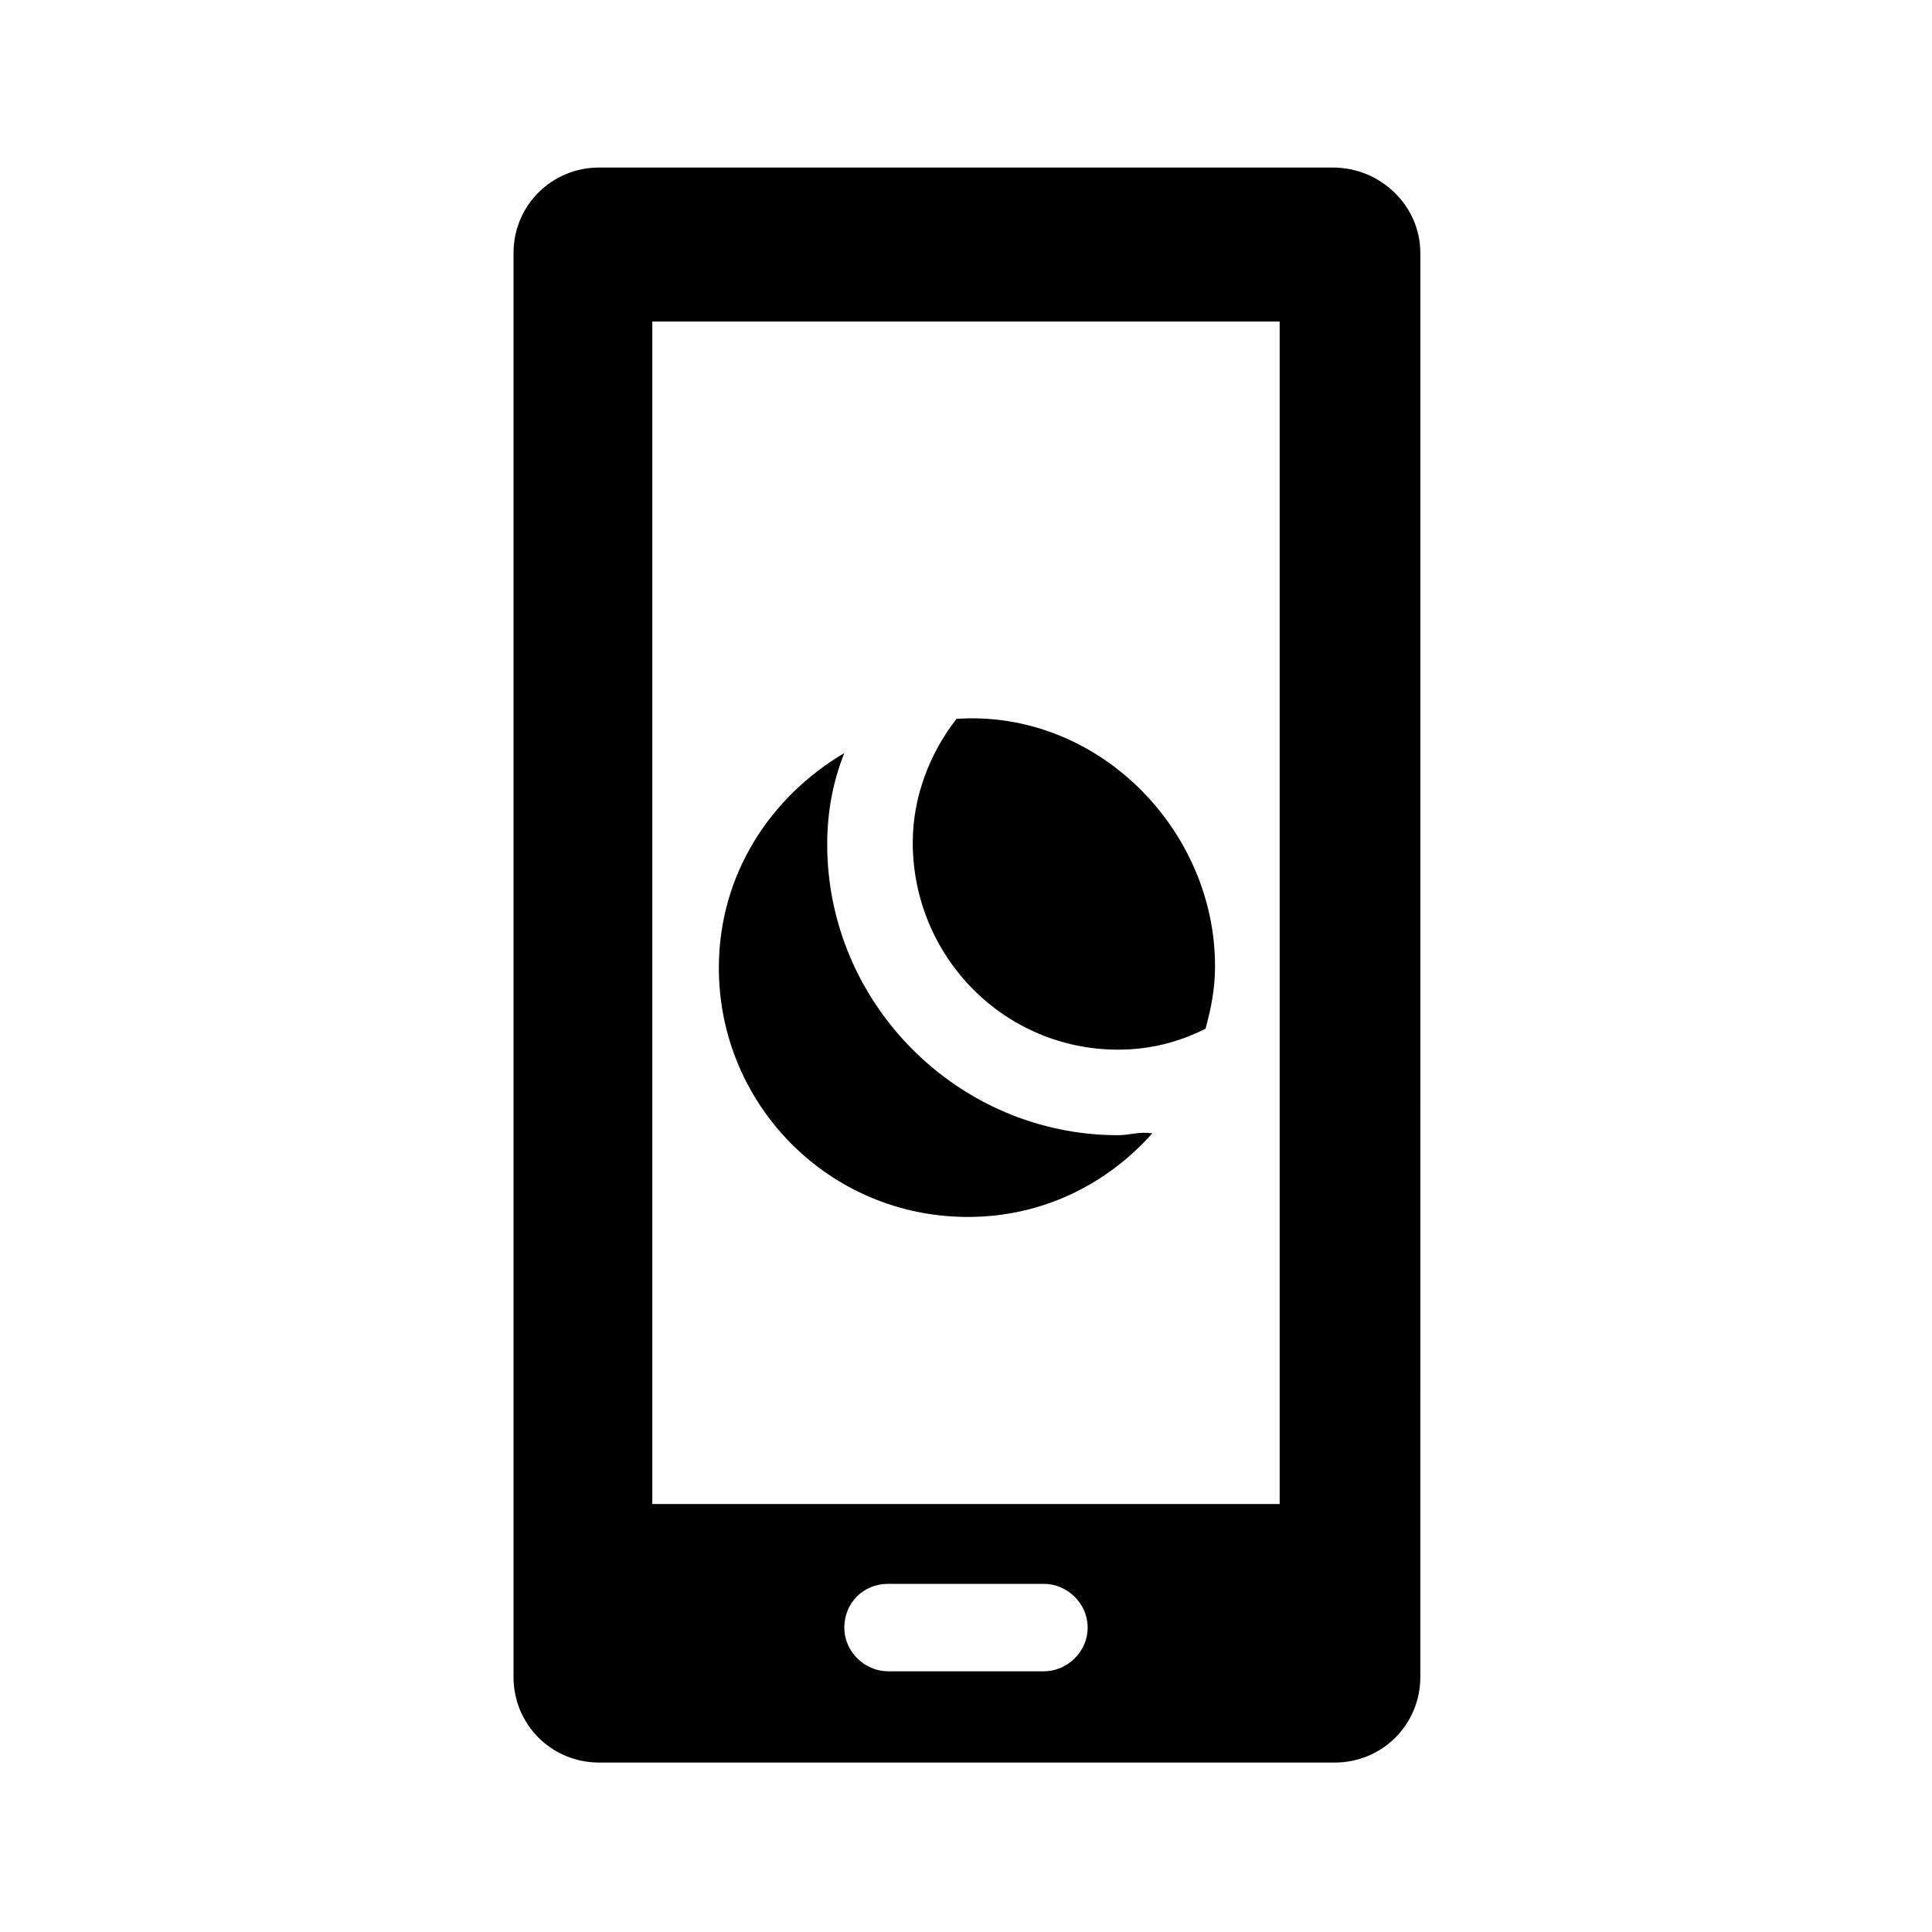
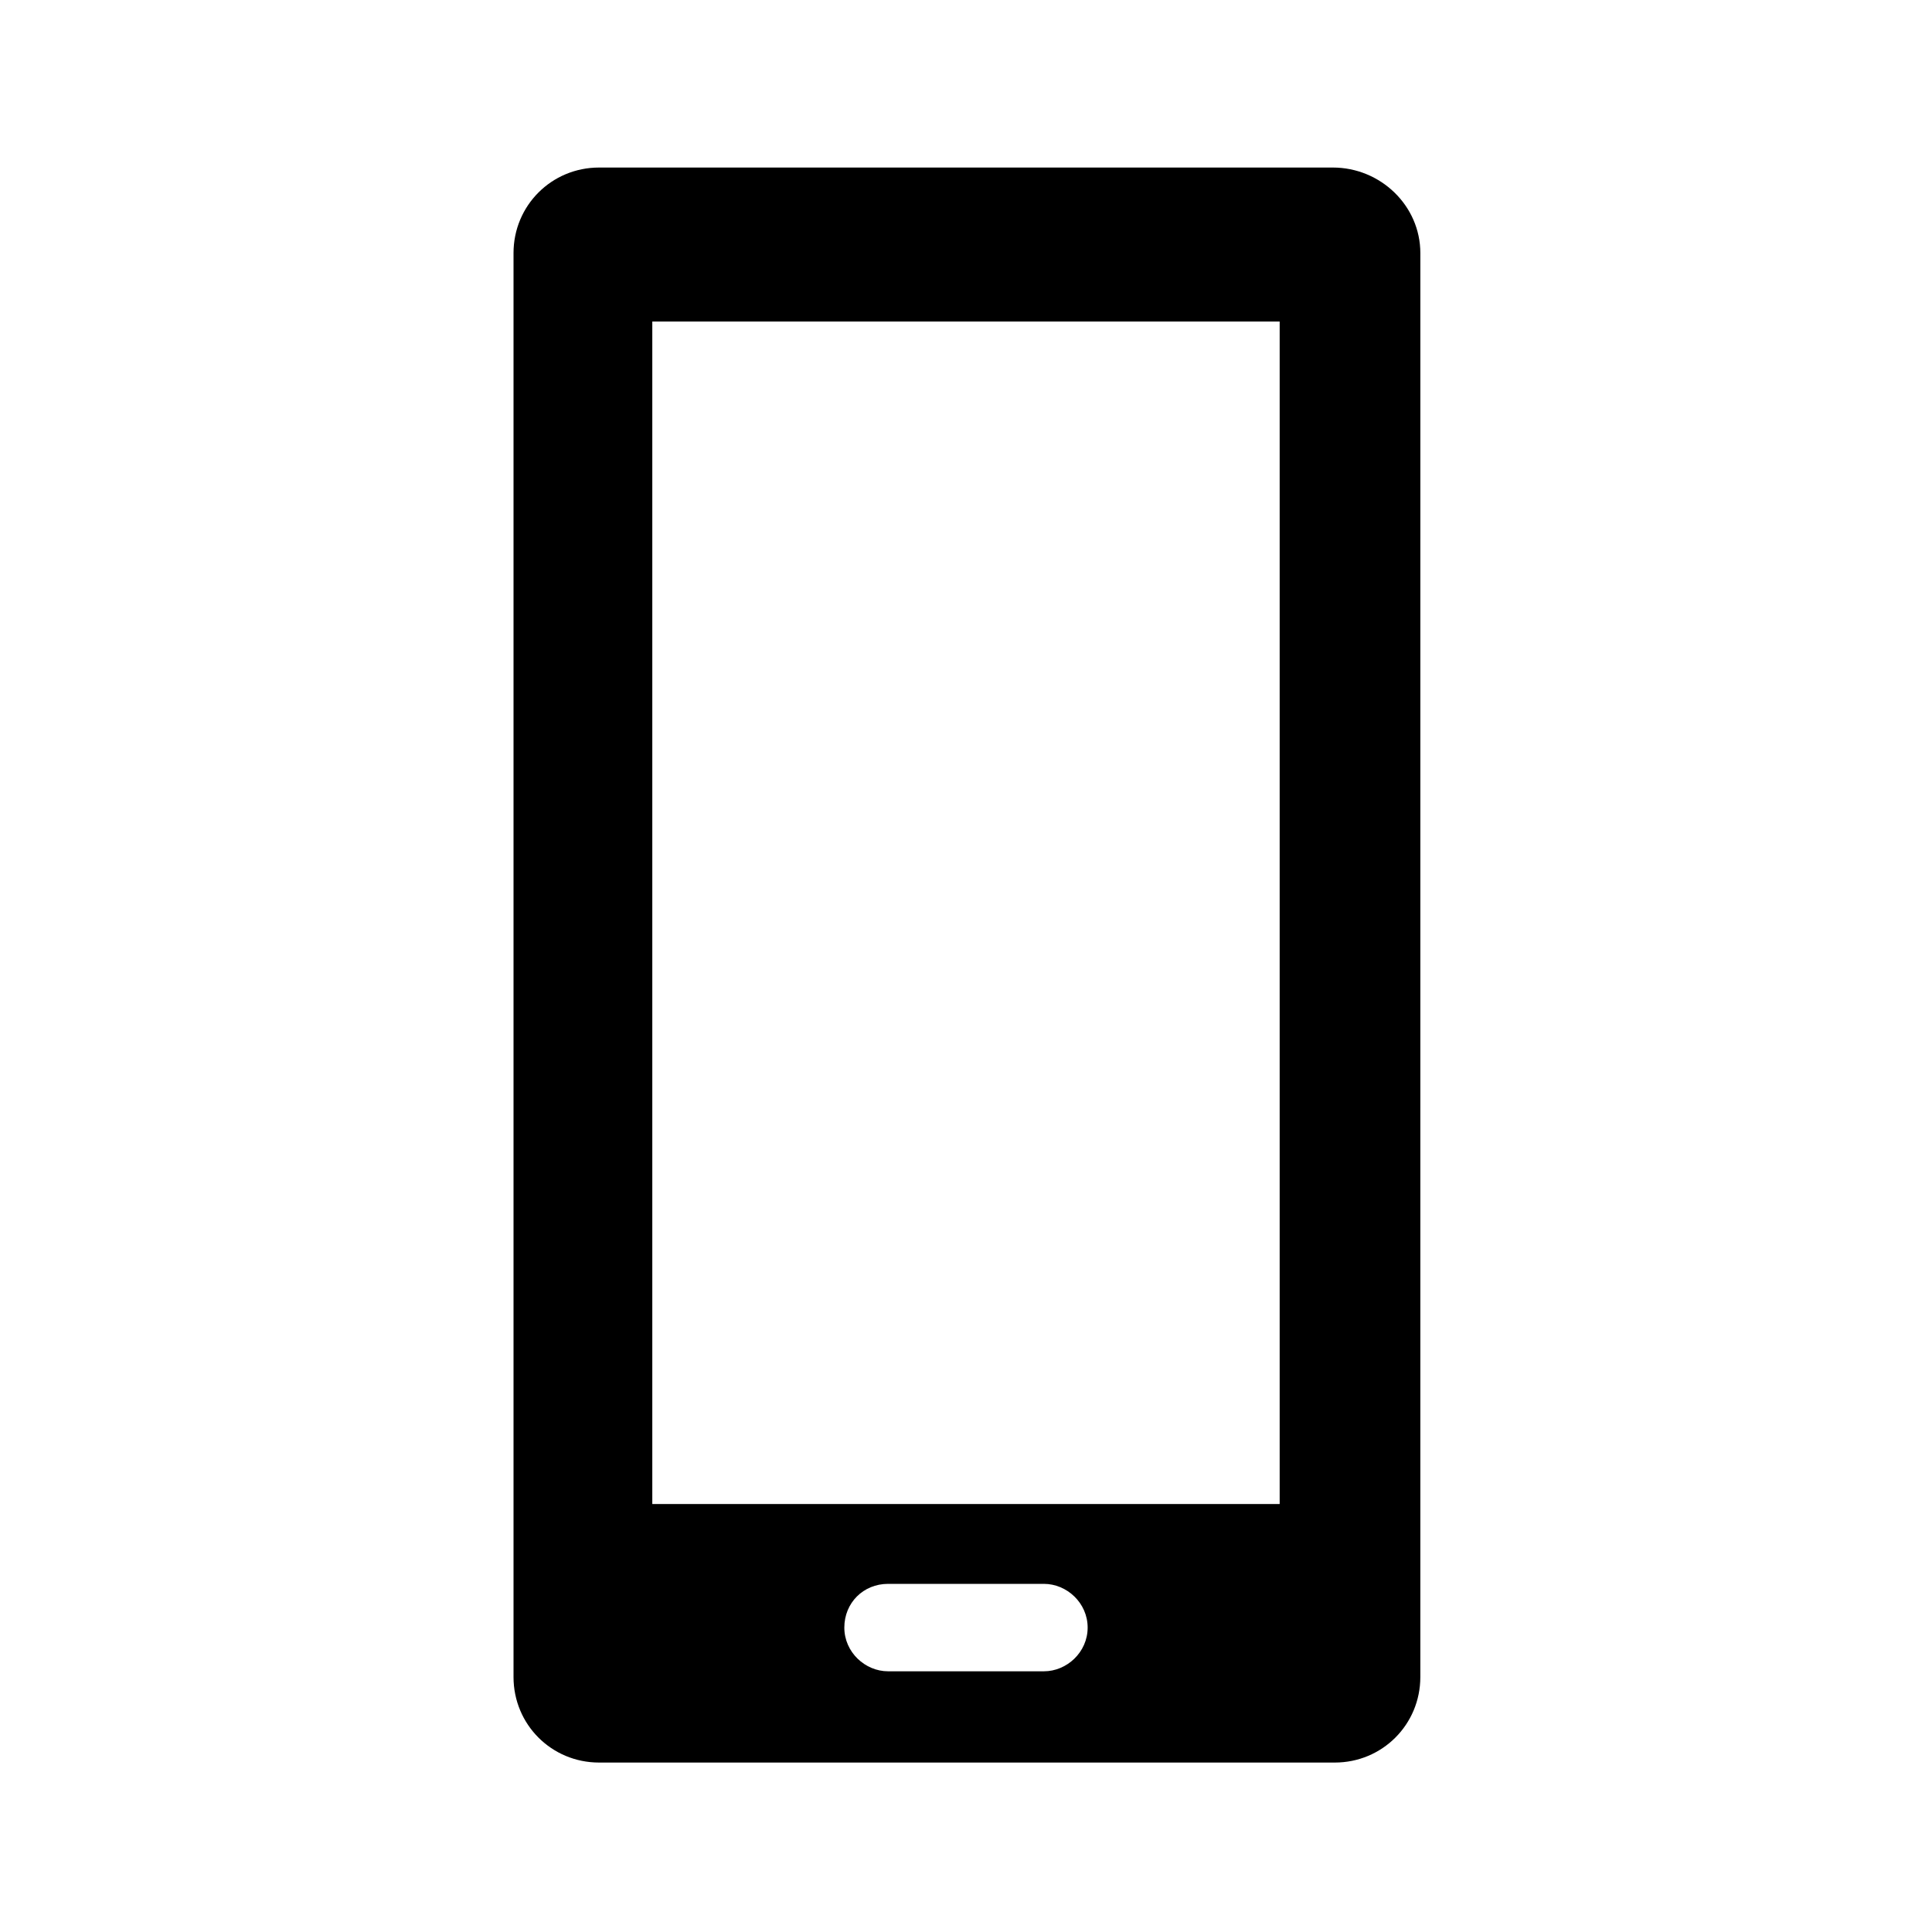
<svg xmlns="http://www.w3.org/2000/svg" fill="#000000" width="800px" height="800px" version="1.1" viewBox="144 144 512 512">
  <g>
-     <path d="m440.3 422.17c8.566 0 16.121-2.016 23.176-5.543 1.512-5.543 2.519-10.578 2.519-16.625 0-36.273-31.234-68.016-68.52-65.496-7.055 9.07-11.586 20.656-11.586 32.746-0.004 30.23 24.18 54.918 54.41 54.918z" />
-     <path d="m440.3 444.84c-42.32 0-77.082-34.762-77.082-77.082 0-8.566 1.512-16.625 4.535-24.184-19.648 11.586-33.25 32.242-33.25 56.93 0 36.273 29.223 66 66 66 19.648 0 36.777-8.566 48.871-22.168-3.535-0.504-6.055 0.504-9.074 0.504z" />
    <path d="m497.23 188.4h-194.47c-12.594 0-22.672 10.078-22.672 22.672v377.35c0 12.594 10.078 22.672 22.672 22.672h194.97c12.594 0 22.672-10.078 22.672-22.672l0.004-377.35c0-12.594-10.582-22.672-23.176-22.672zm-76.578 398.51h-41.312c-6.047 0-11.586-5.039-11.586-11.586 0-6.551 5.039-11.586 11.586-11.586h41.312c6.047 0 11.586 5.039 11.586 11.586 0 6.551-5.543 11.586-11.586 11.586zm62.473-44.332h-166.26v-313.37h166.26z" />
  </g>
</svg>